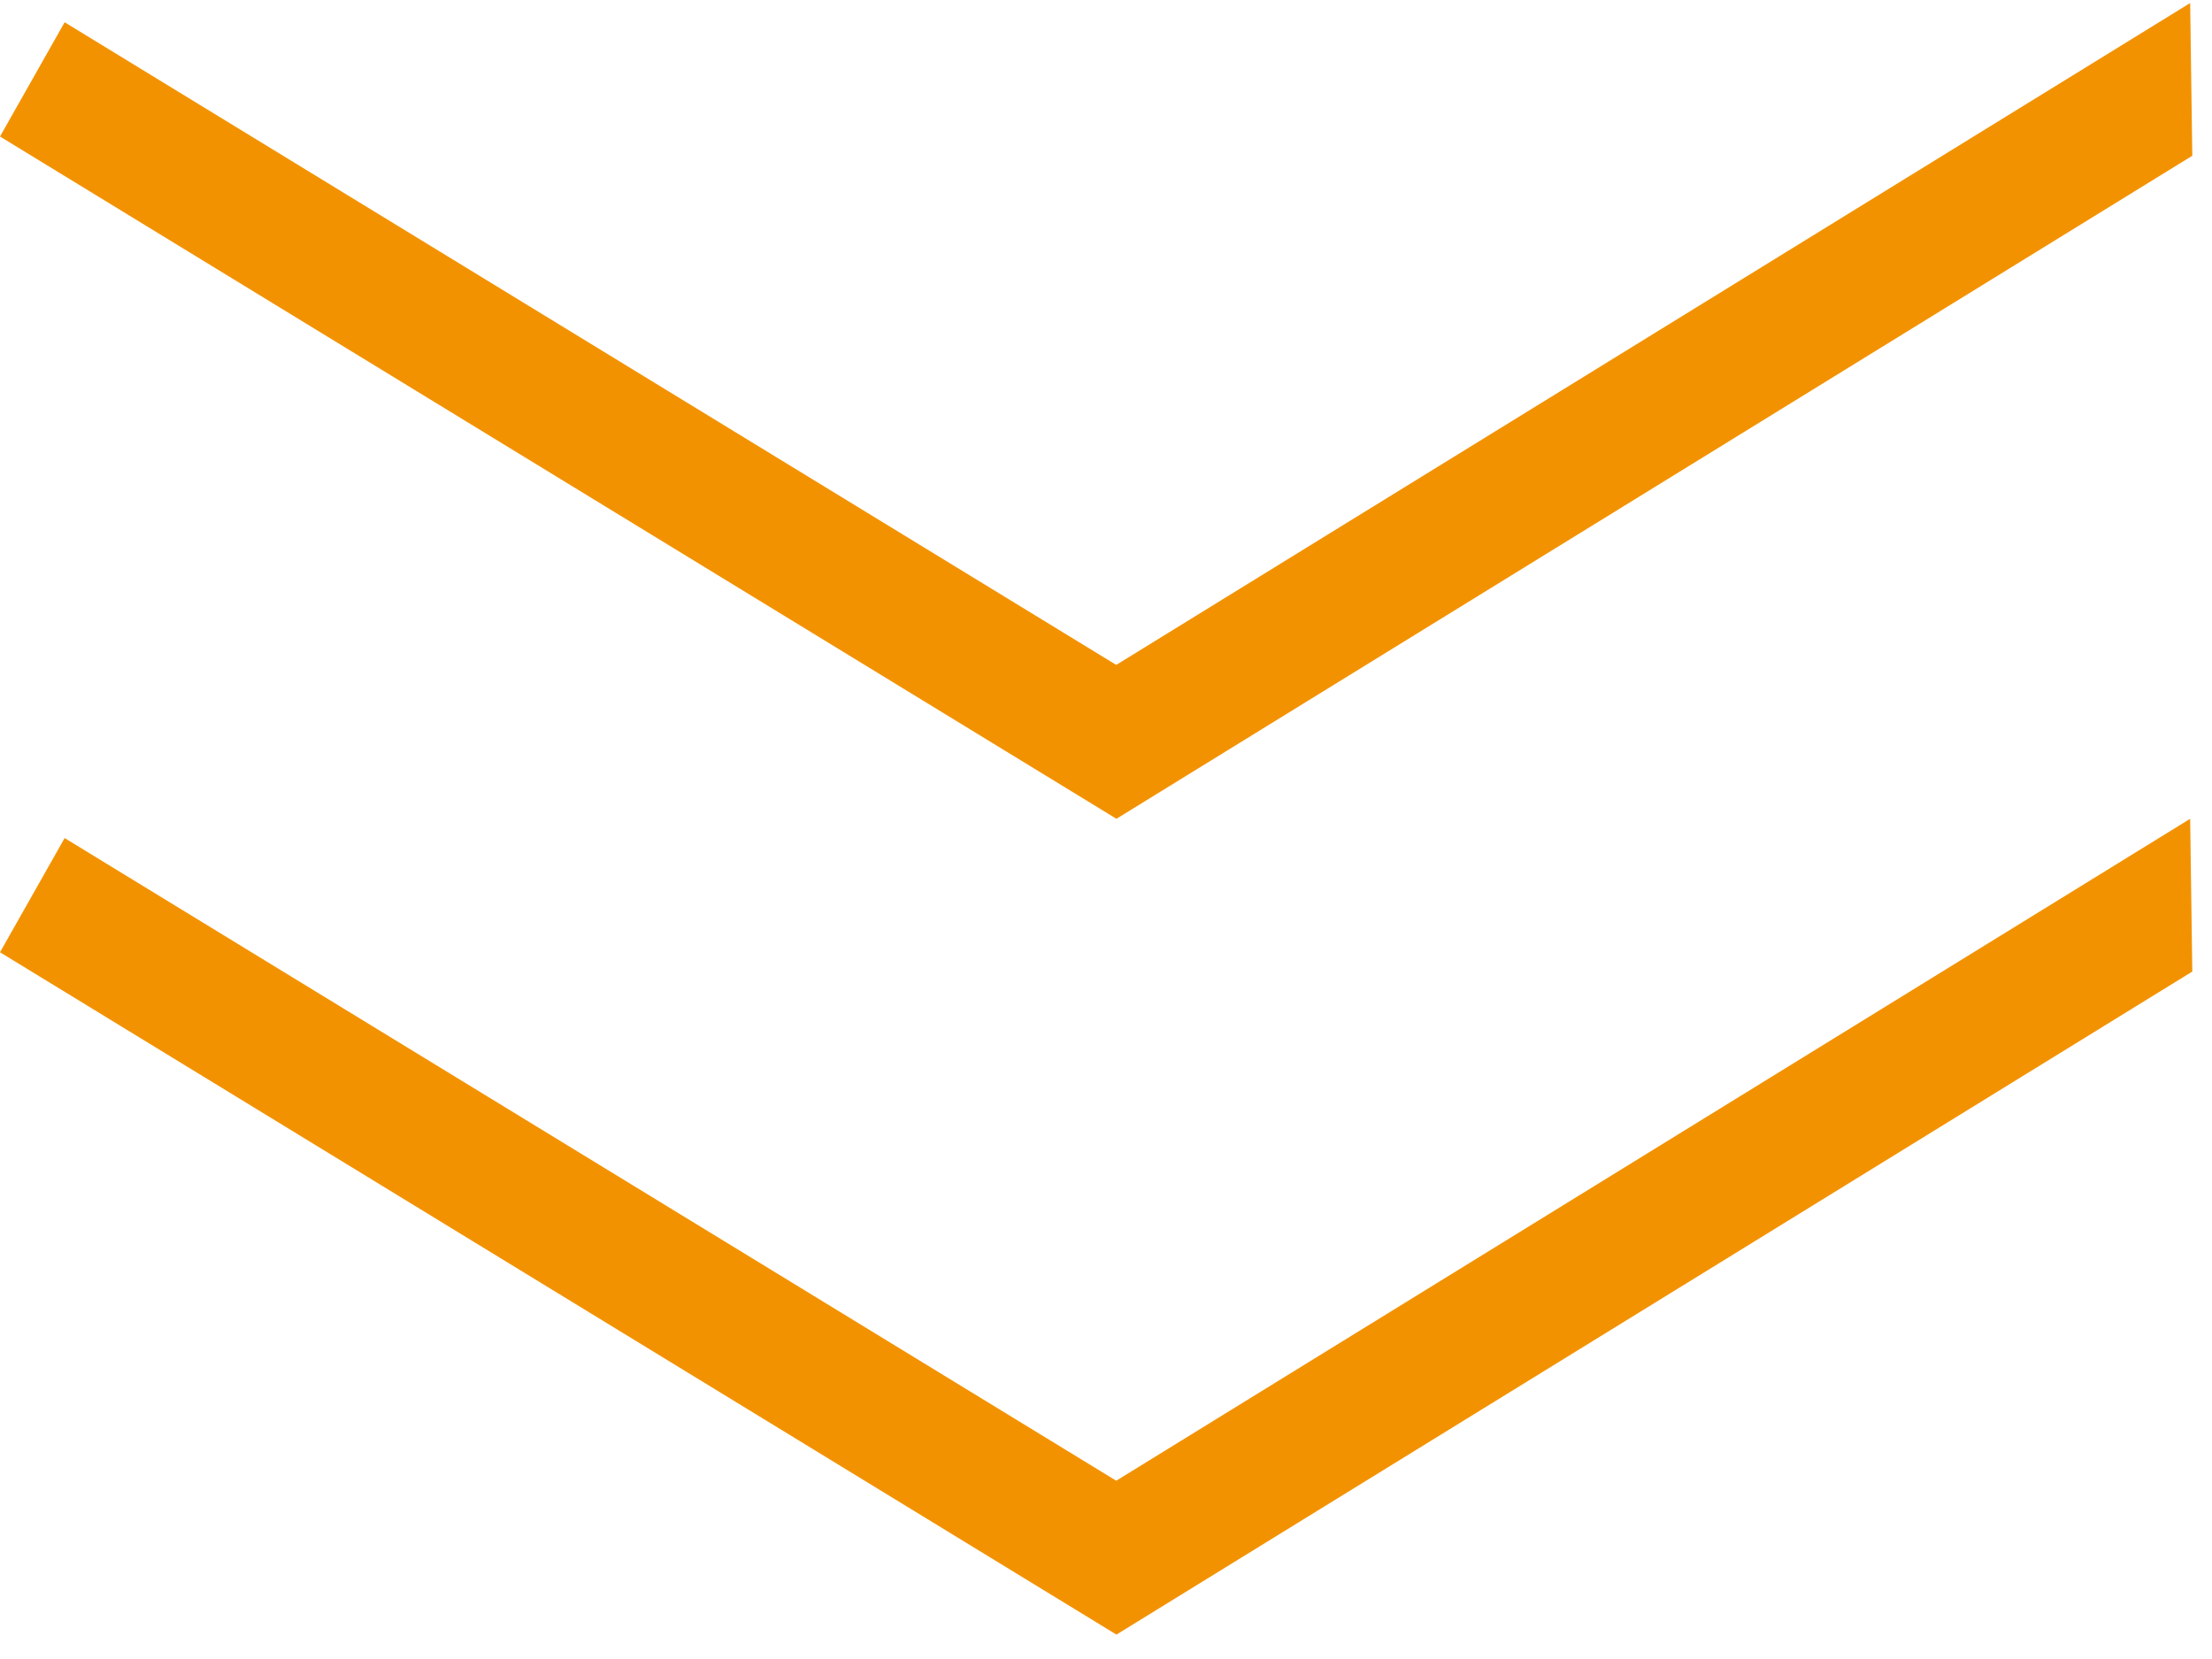
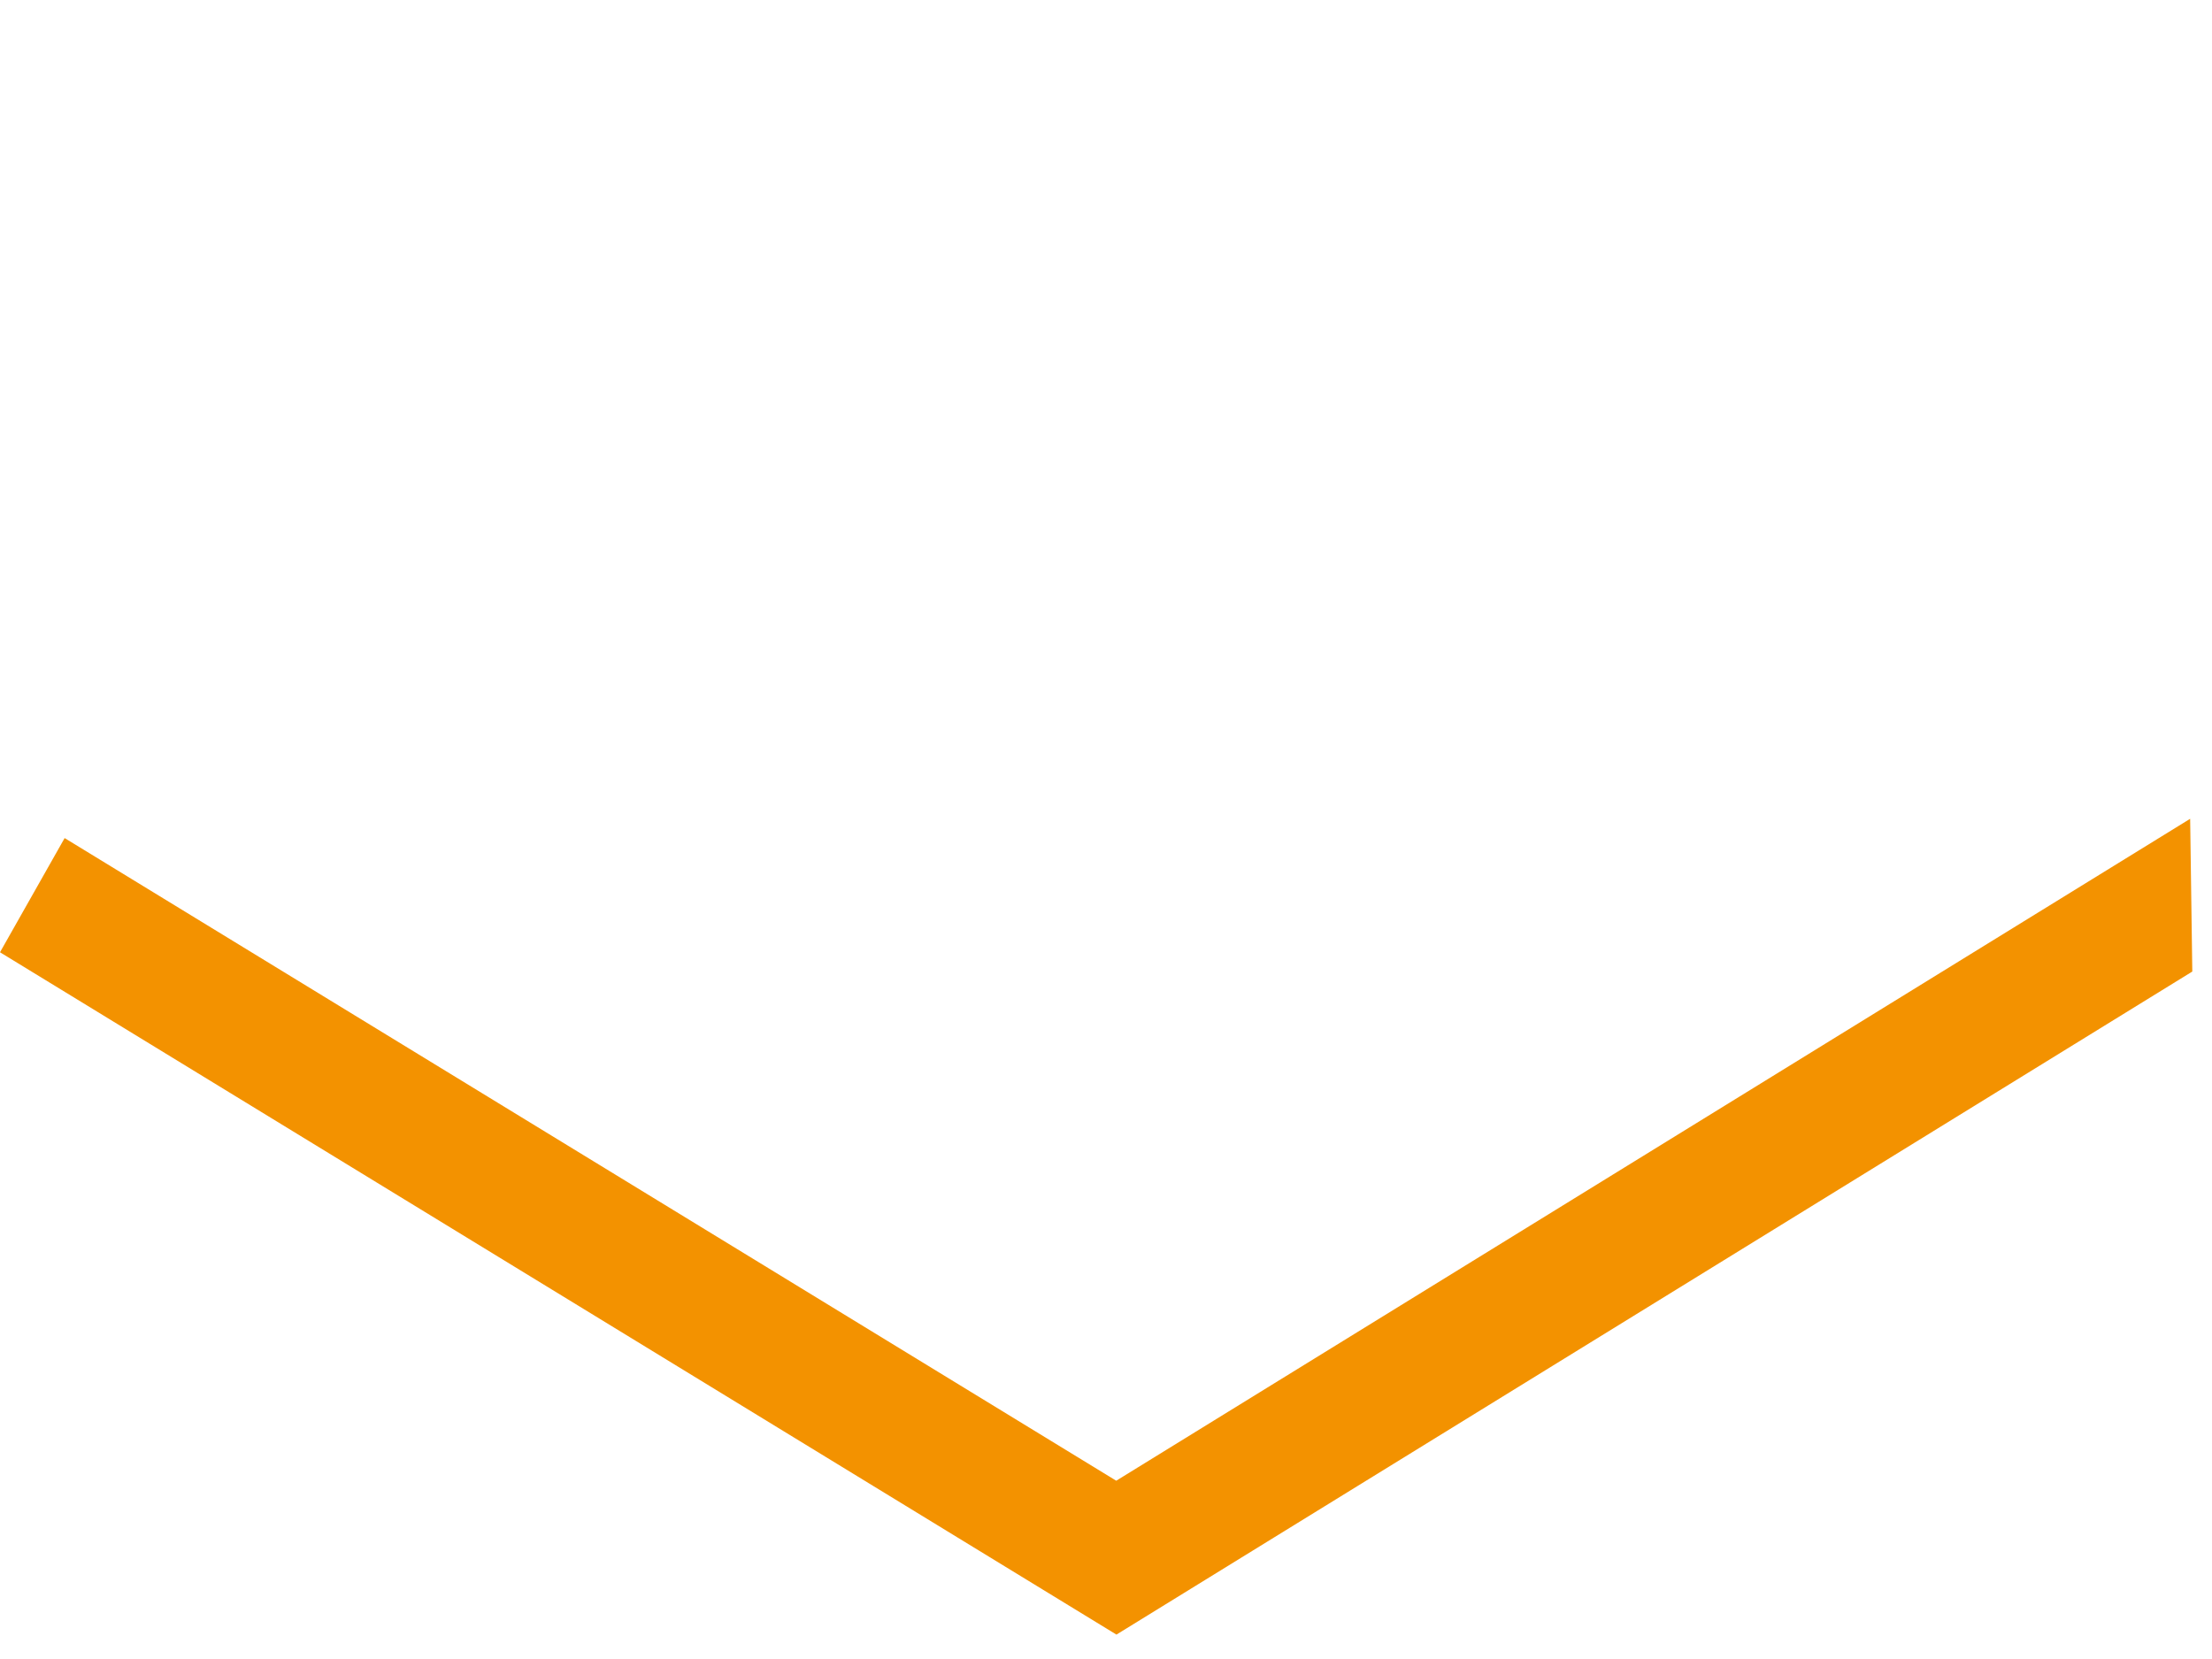
<svg xmlns="http://www.w3.org/2000/svg" width="32" height="24" viewBox="0 0 32 24" fill="none">
-   <path d="M0 1.975L0.935 0.322L16.148 9.619L31.684 0.044L31.715 2.253L16.151 11.845L0 1.975Z" fill="#F39200" />
  <path d="M0 13.776L0.935 12.124L16.148 21.421L31.684 11.845L31.715 14.055L16.151 23.647L0 13.776Z" fill="#F39200" />
</svg>